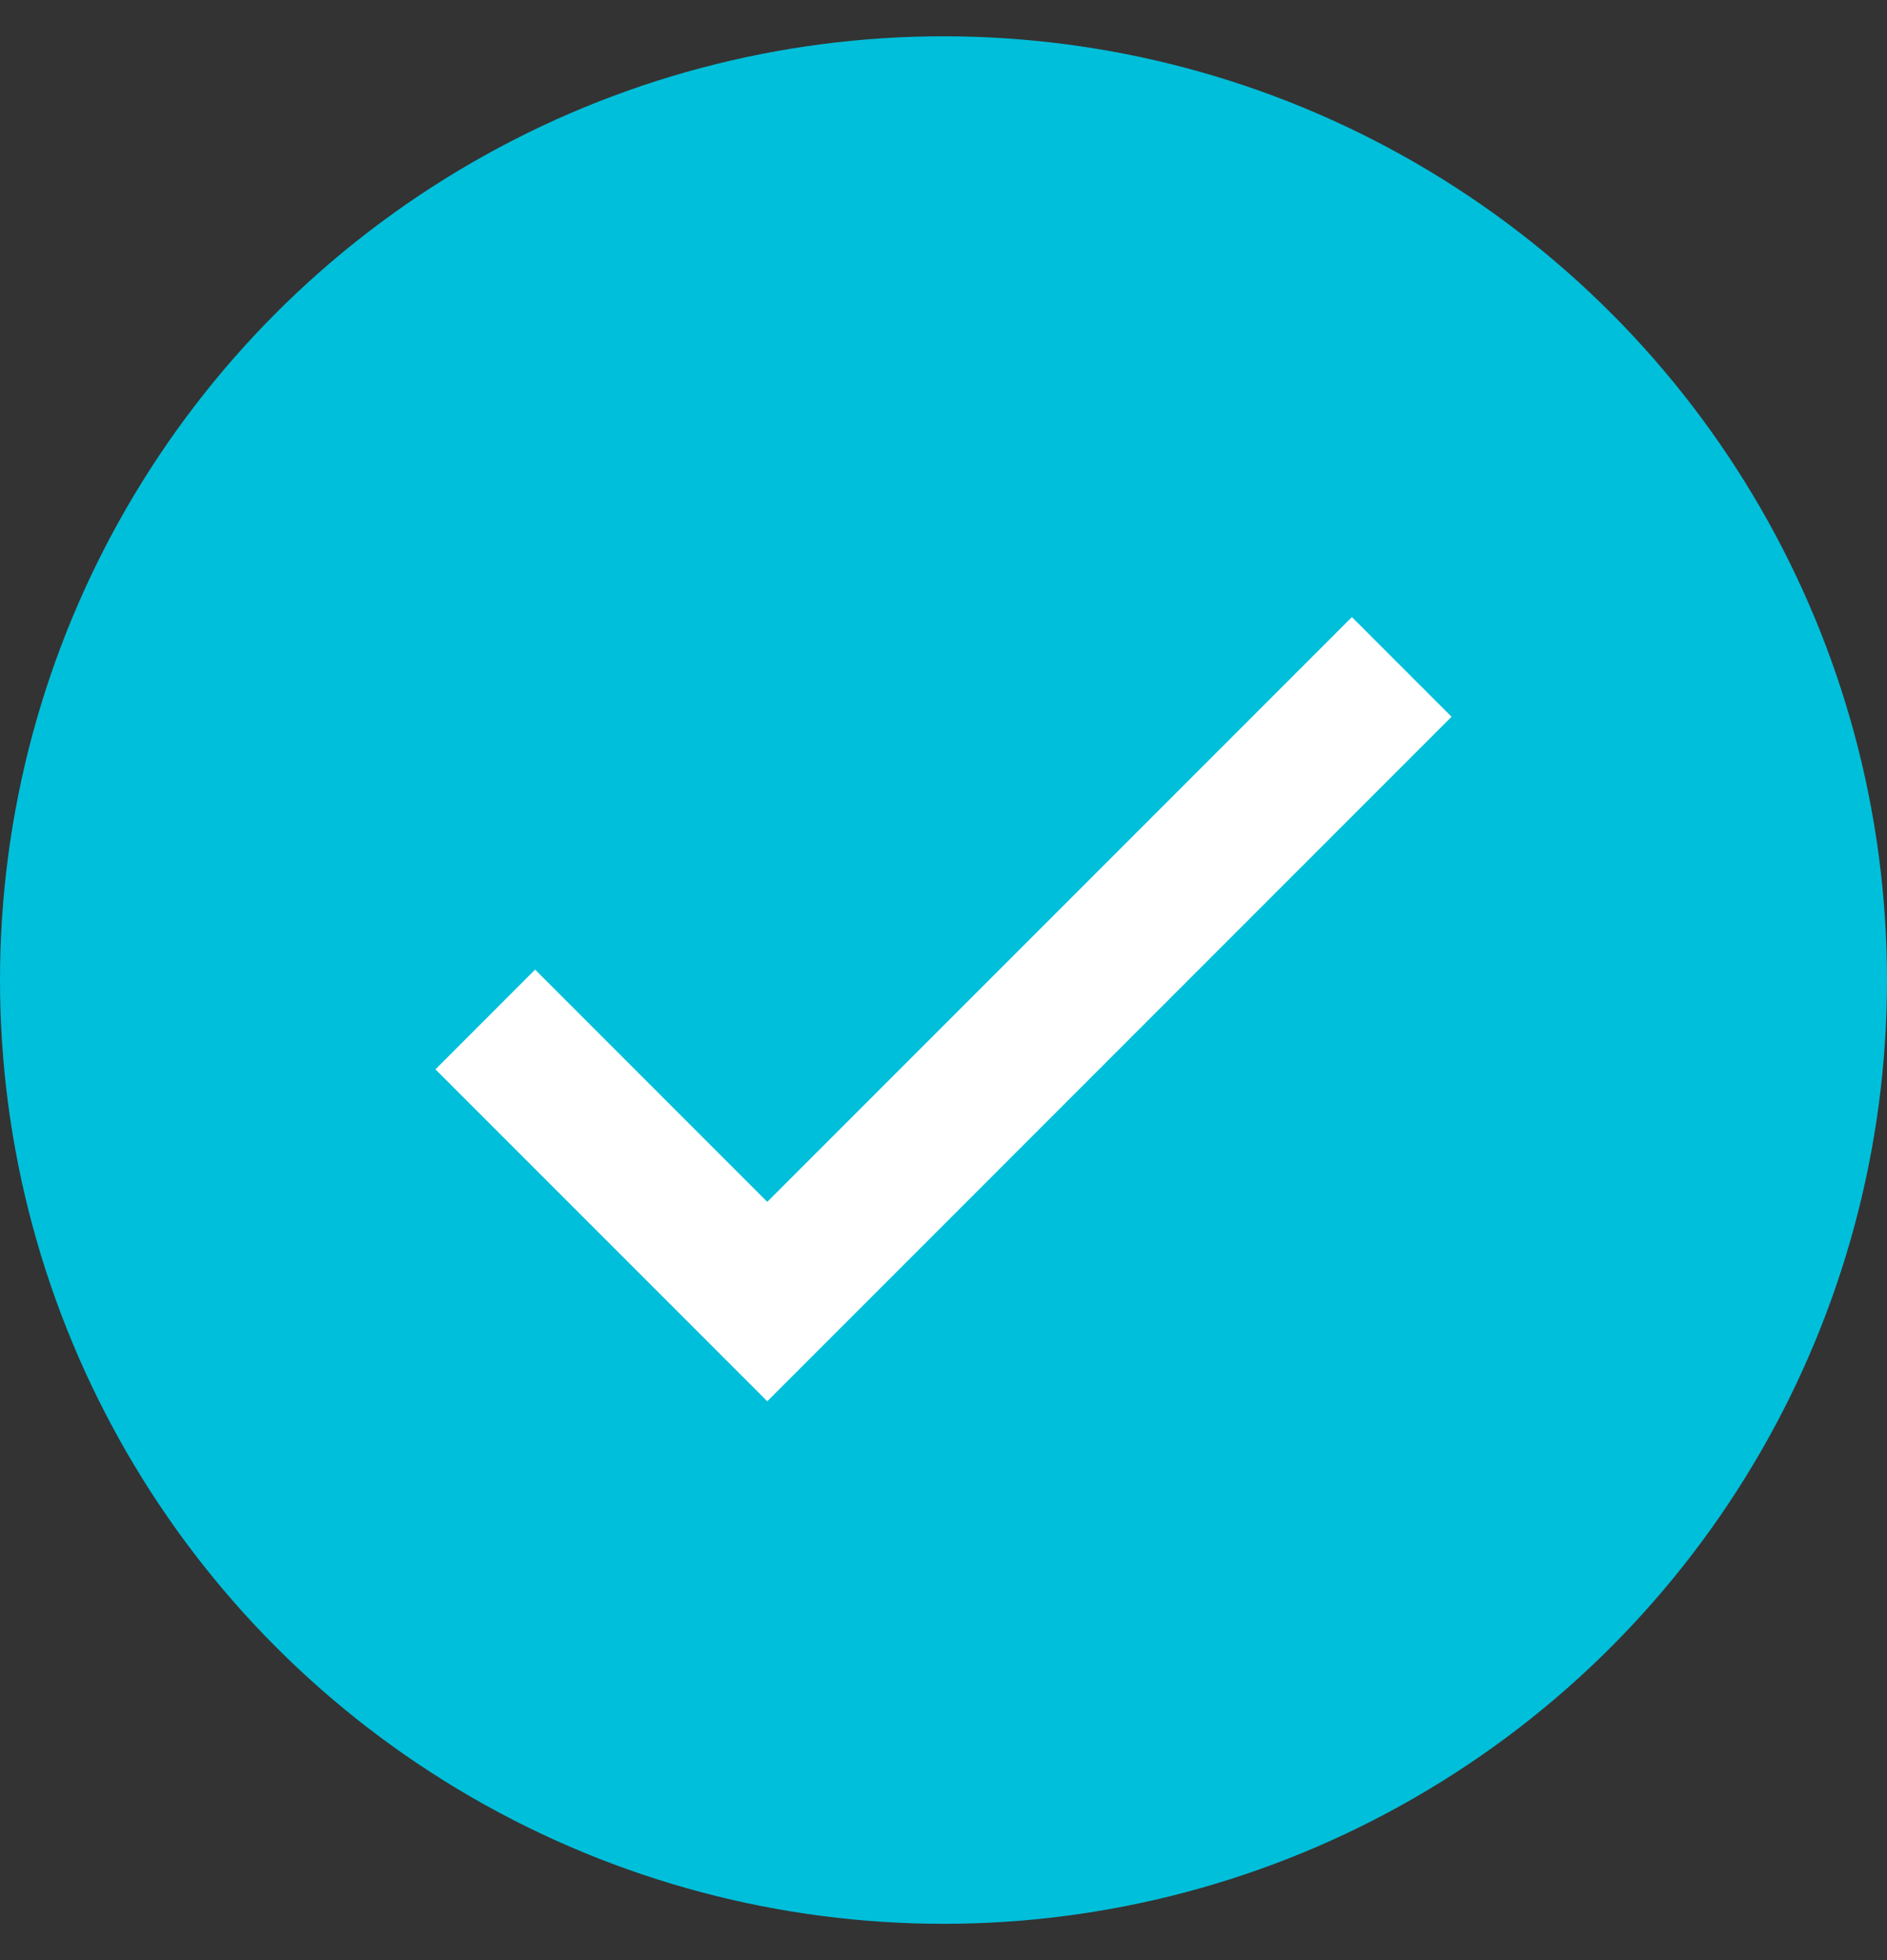
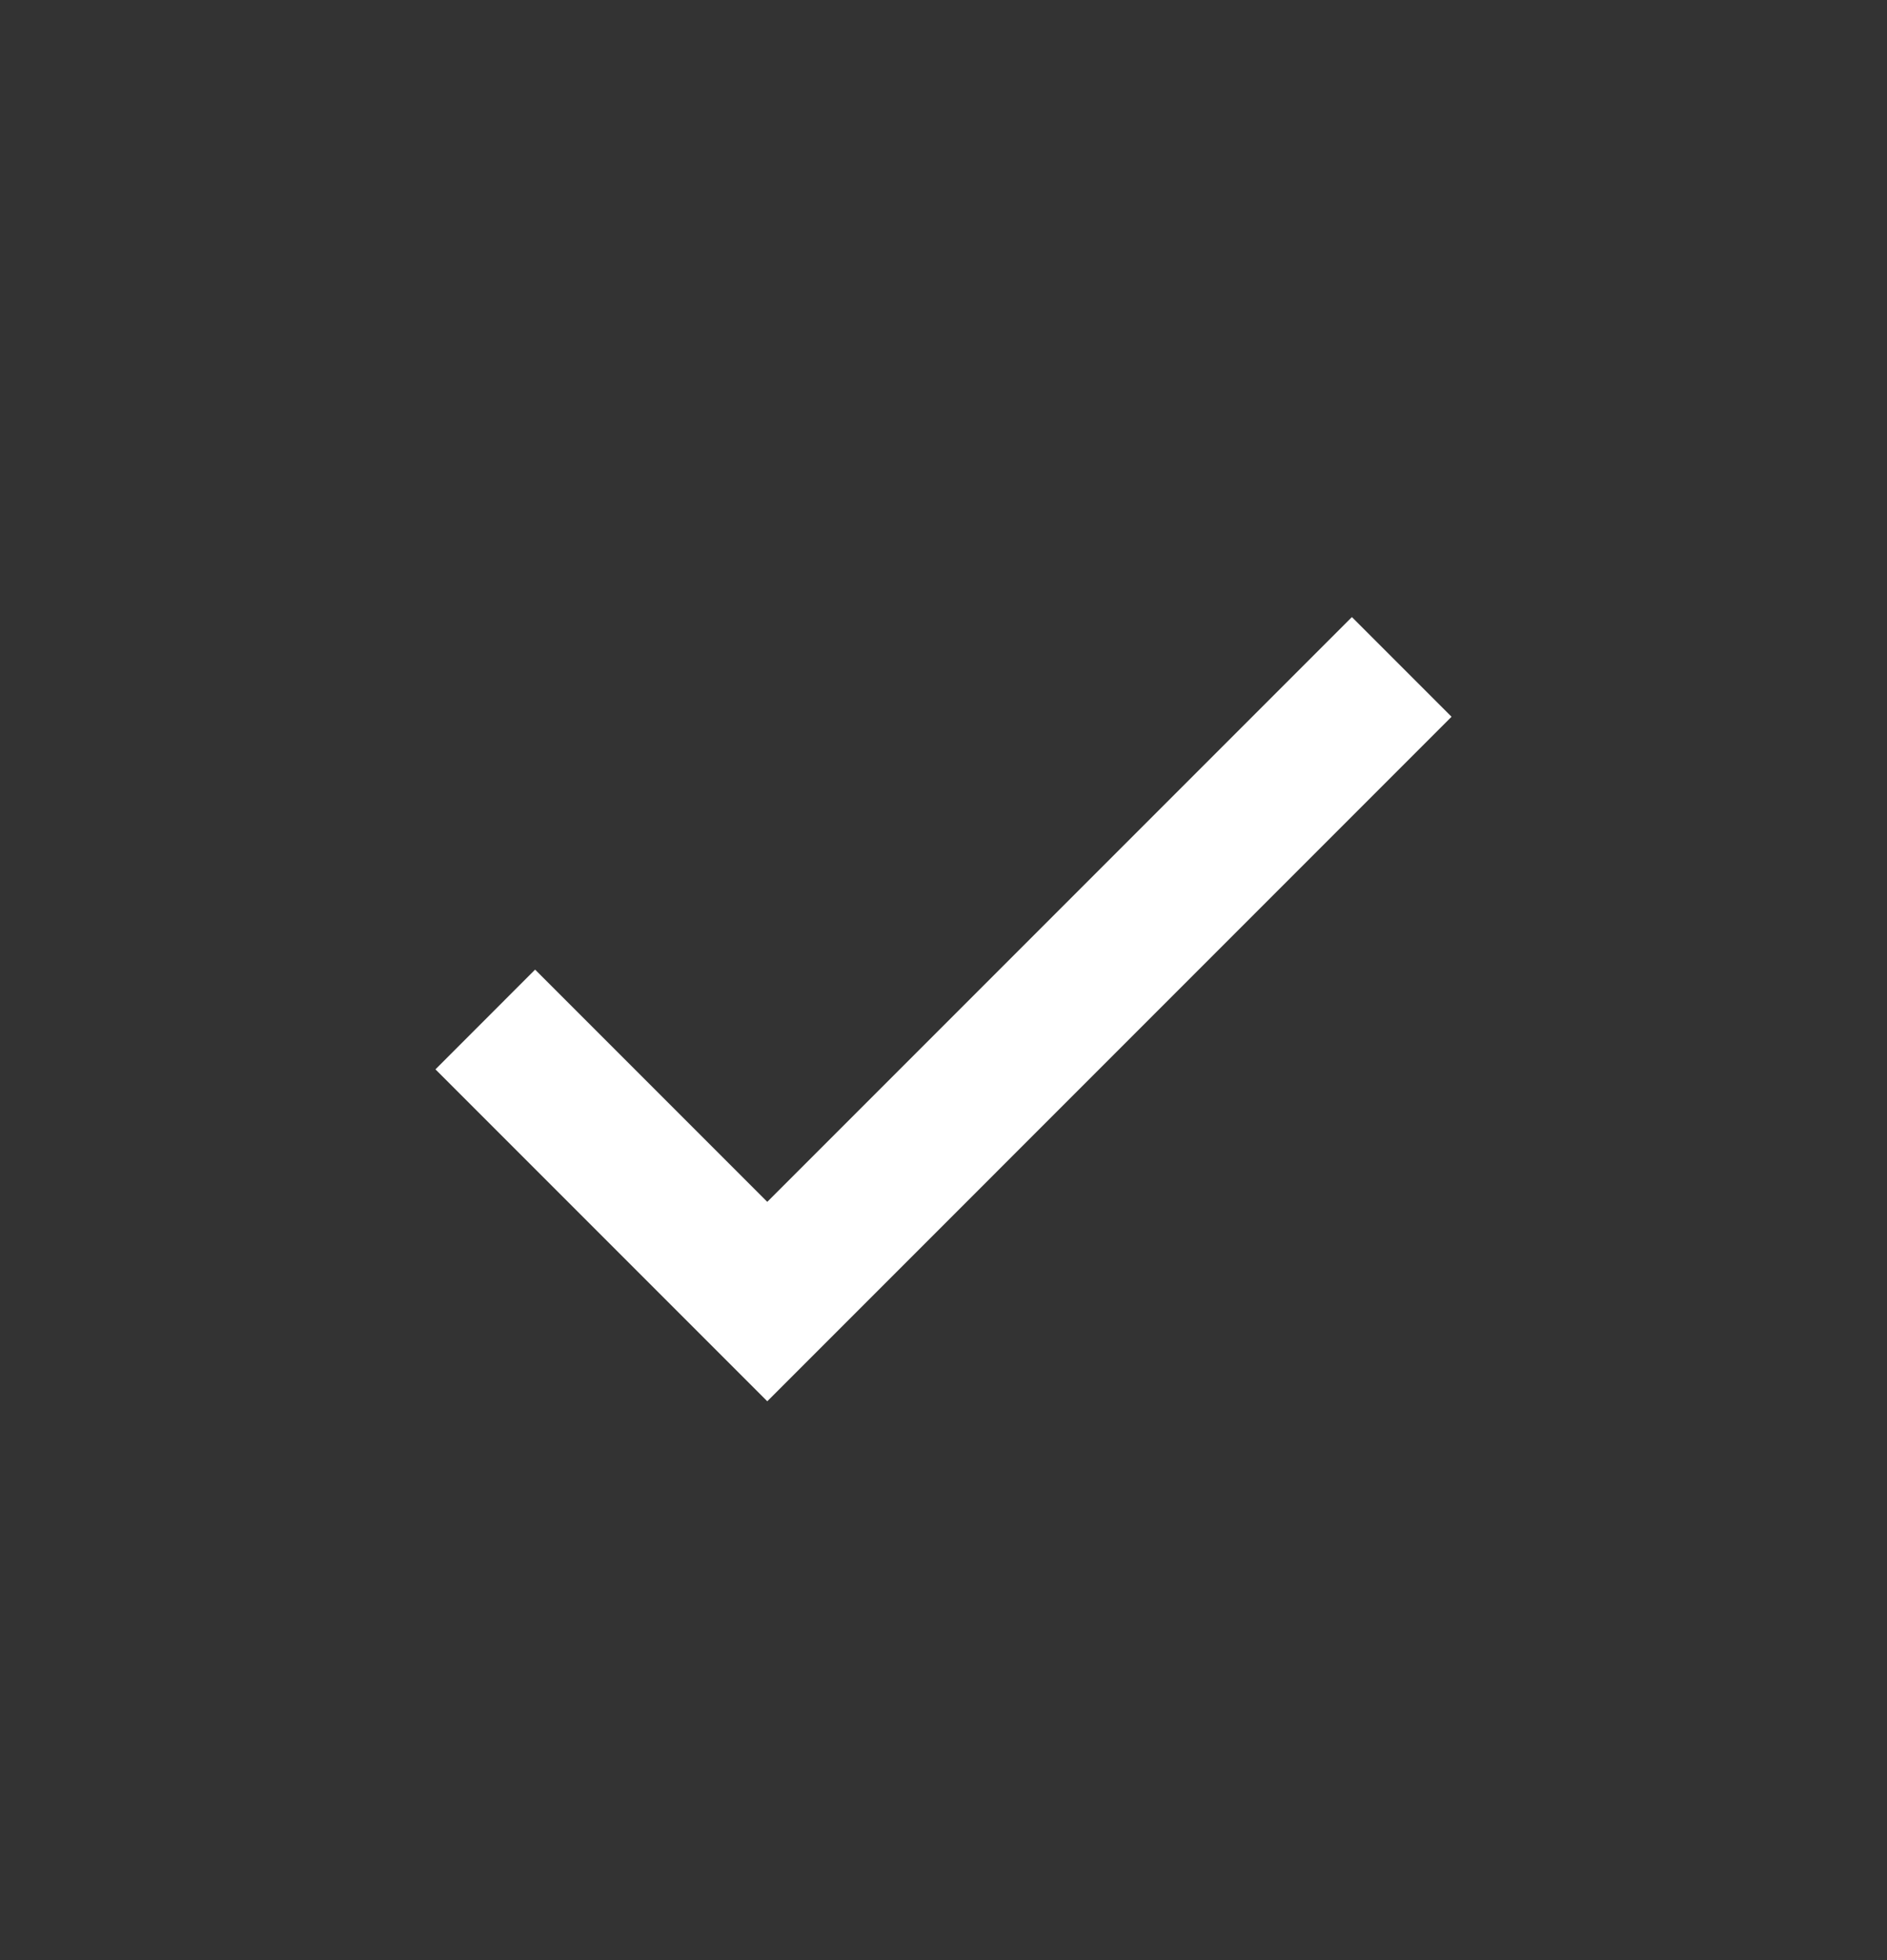
<svg xmlns="http://www.w3.org/2000/svg" width="26" height="27" viewBox="0 0 26 27" fill="none">
  <rect x="0" y="0" width="26" height="27" fill="#333333" stroke="none" />
-   <circle cx="13" cy="13.5" r="13" fill="#00BFDA" />
  <path d="M10.572 16.555L7.373 13.356L6 14.73L10.572 19.302L20 9.873L18.627 8.5L10.572 16.555Z" fill="white" />
</svg>